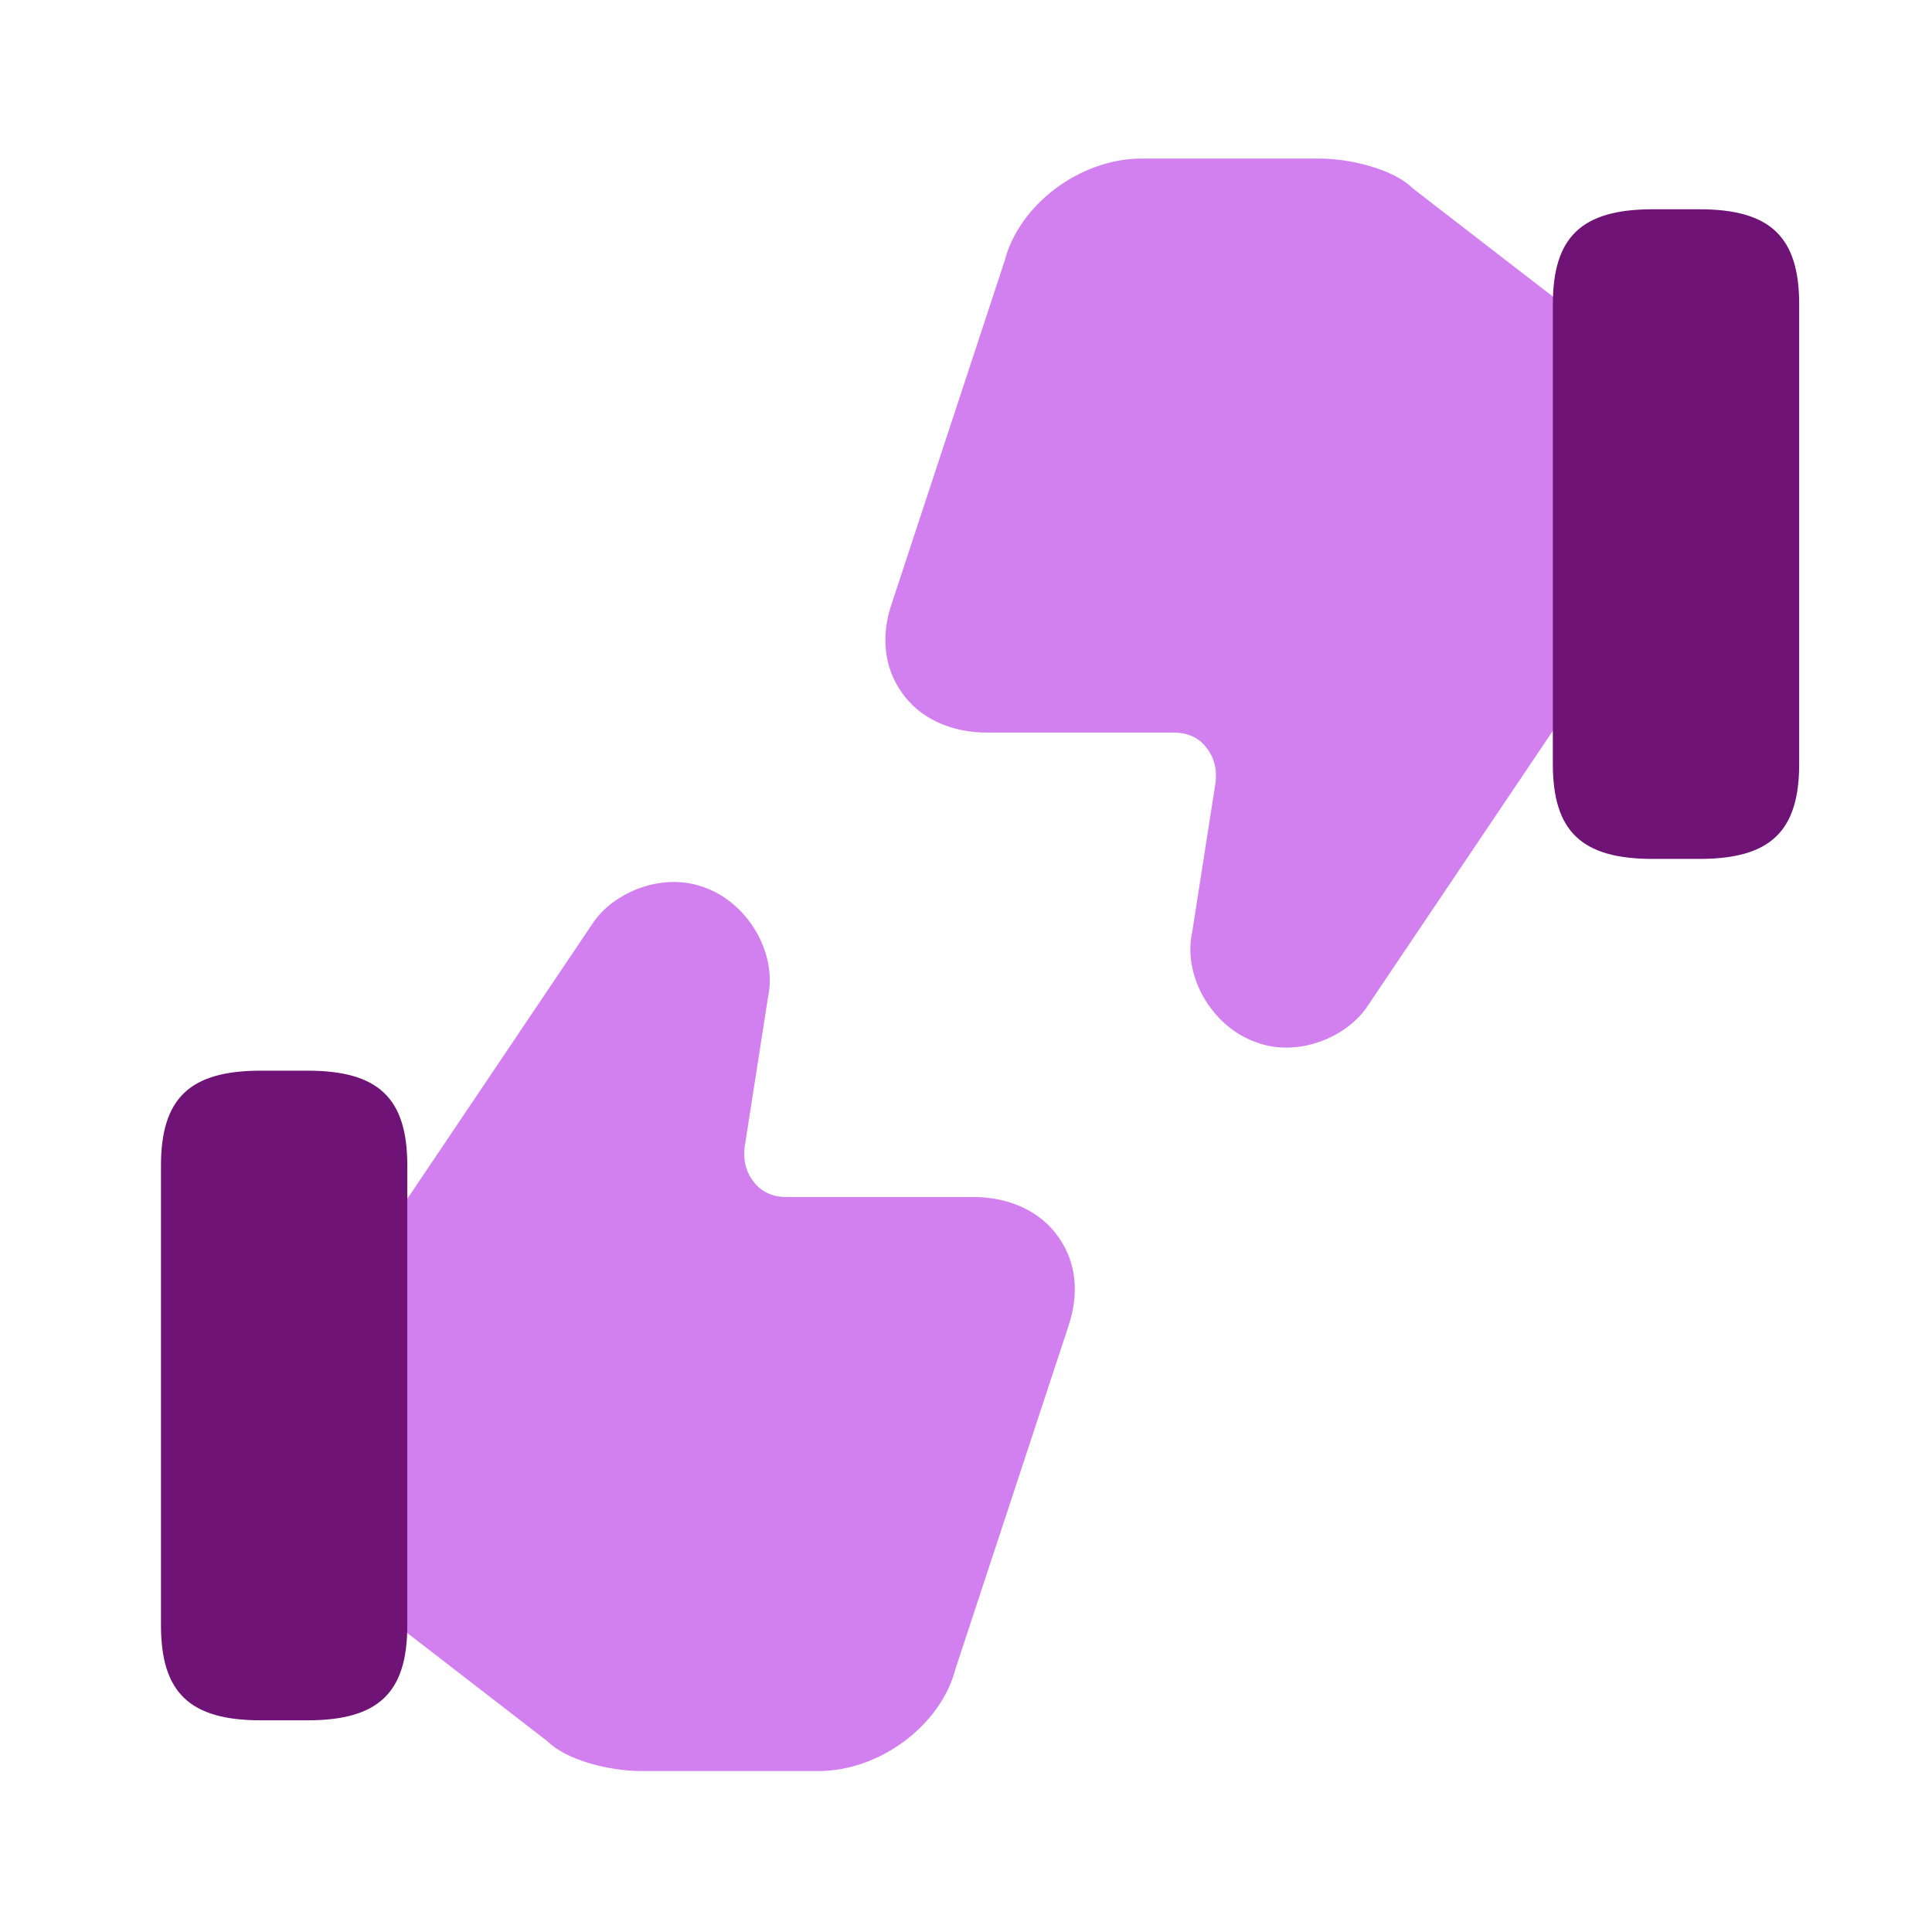
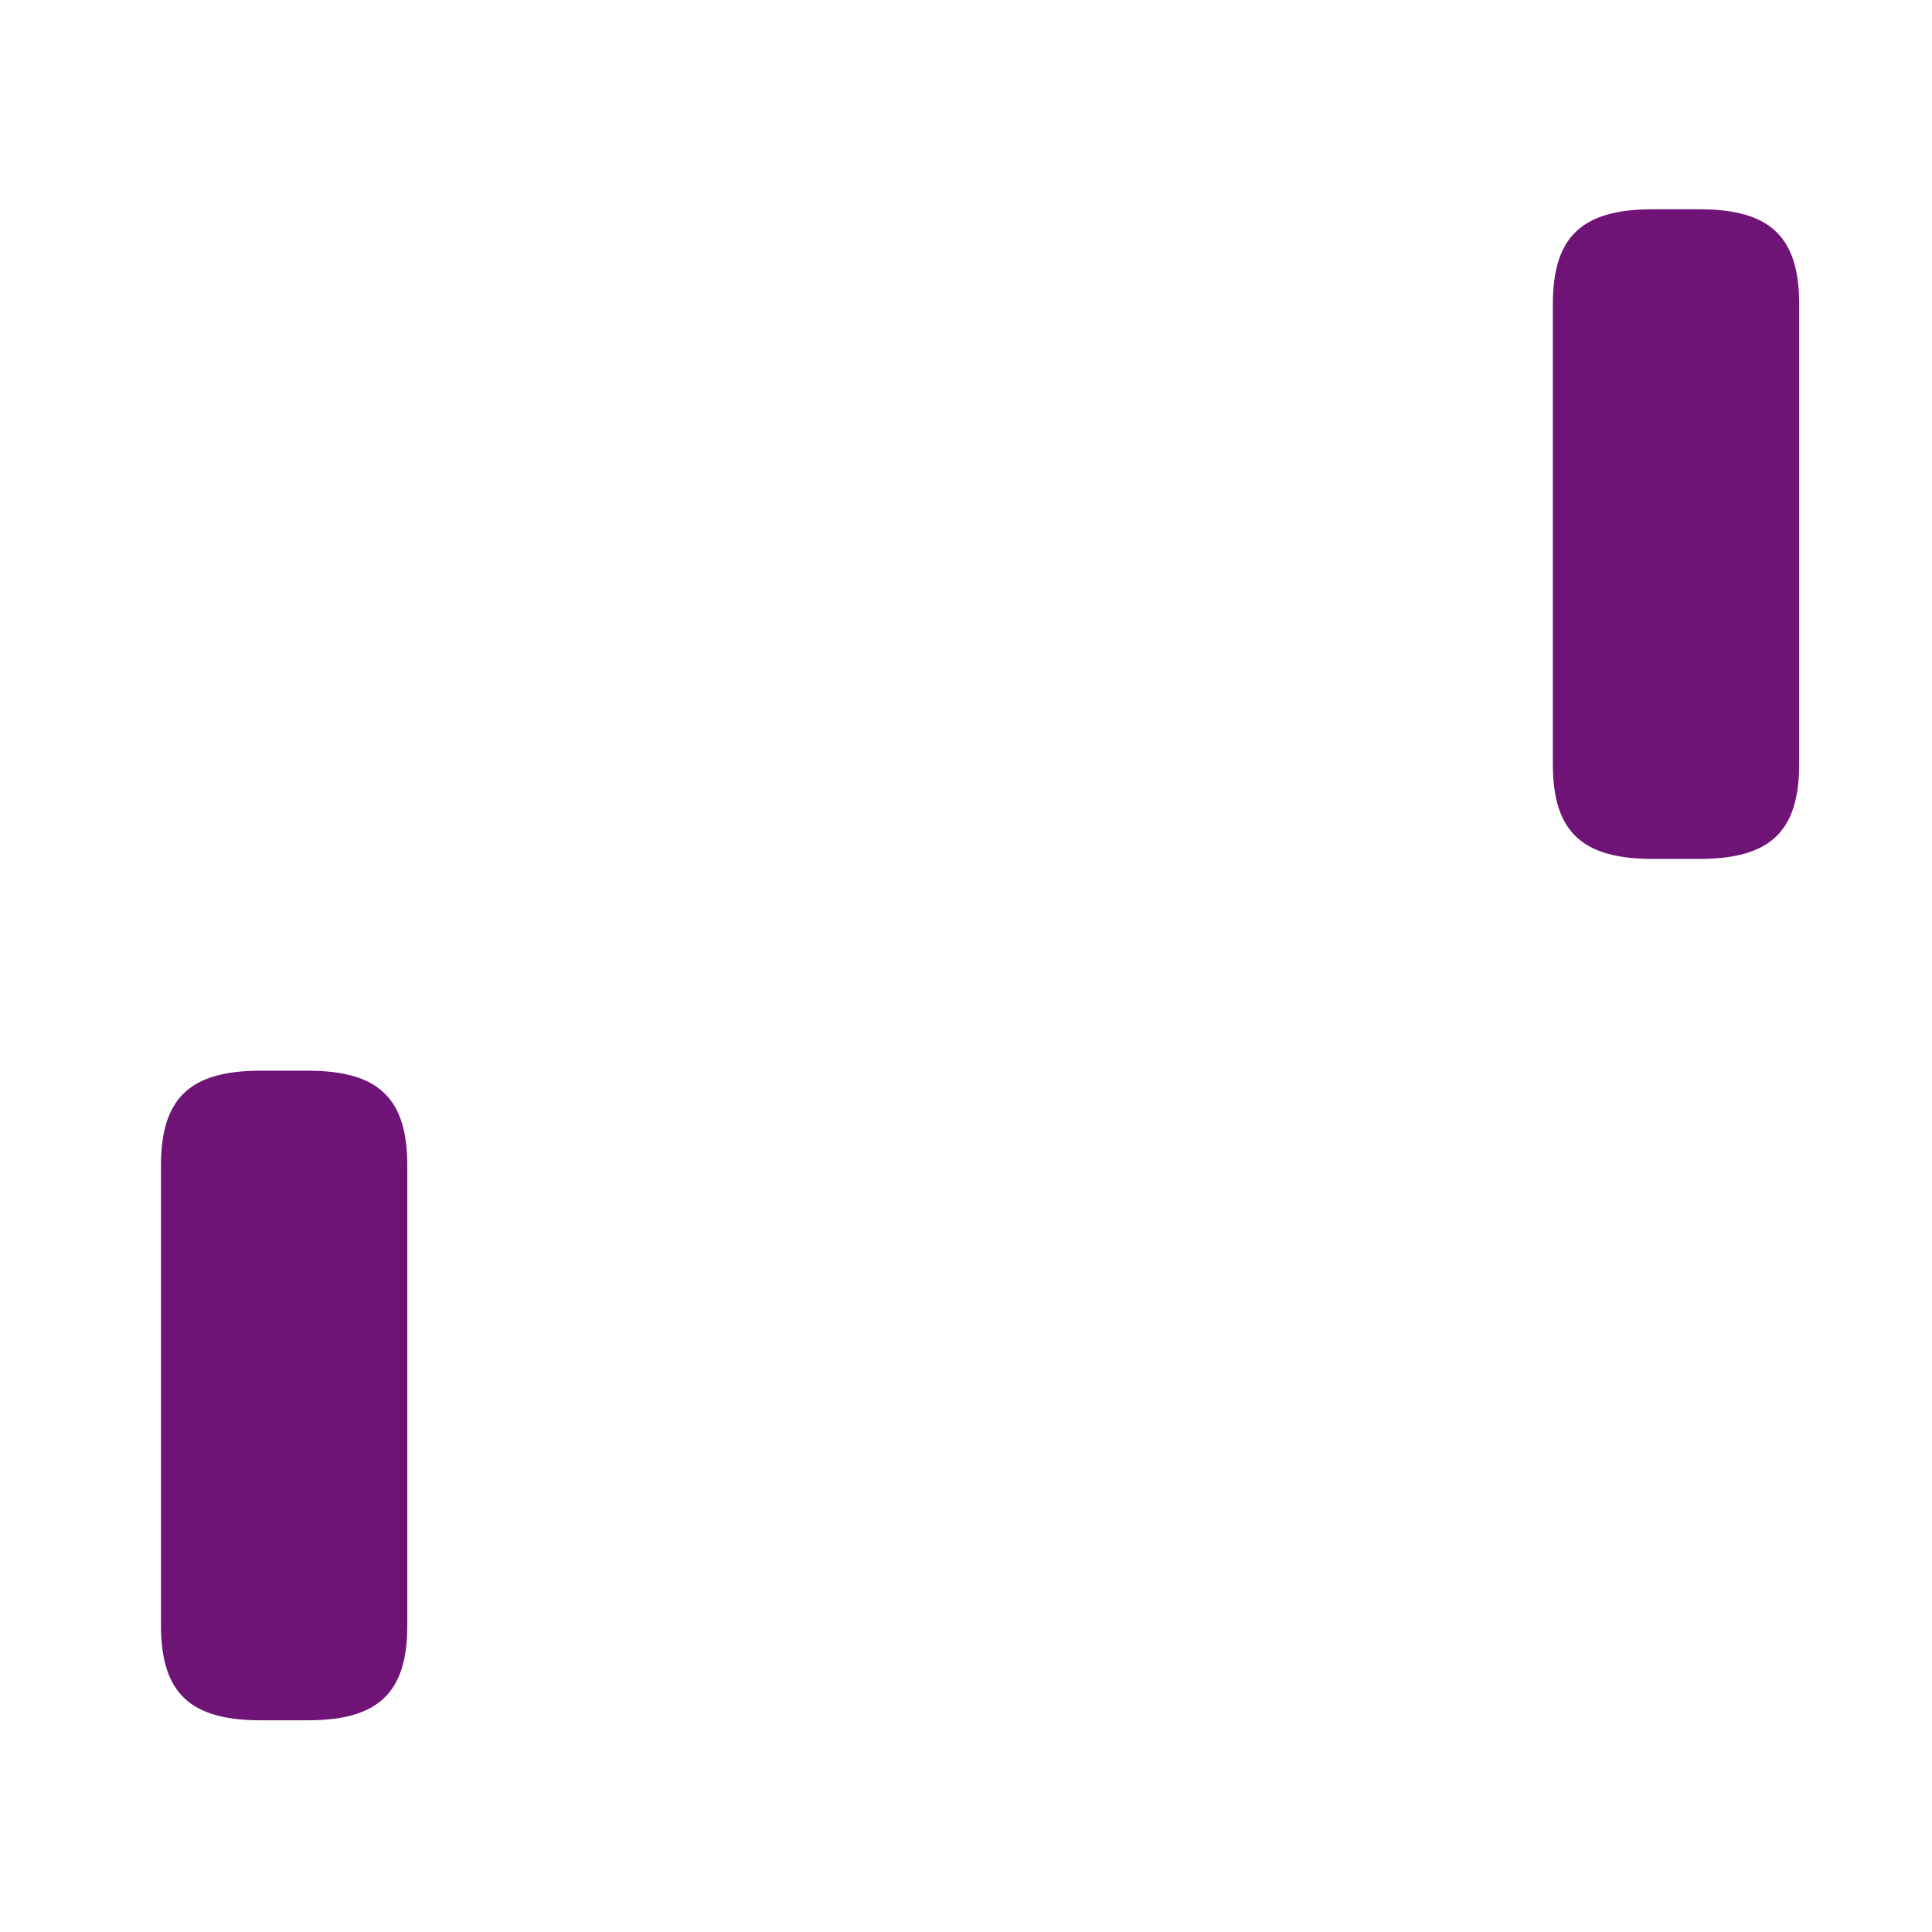
<svg xmlns="http://www.w3.org/2000/svg" width="28" height="28" viewBox="0 0 28 28" fill="none">
-   <path d="M15.342 17.932C15.085 17.558 14.63 17.348 14.105 17.348H11.387C11.212 17.348 11.037 17.278 10.932 17.138C10.815 16.998 10.768 16.823 10.792 16.625L11.13 14.455C11.27 13.813 10.838 13.078 10.197 12.857C9.59 12.635 8.89 12.938 8.598 13.37L5.81 17.512L5.728 17.652V23.508L5.833 23.613L7.933 25.235C8.213 25.515 8.843 25.667 9.287 25.667H11.865C12.752 25.667 13.638 25.002 13.848 24.185L15.482 19.227C15.645 18.748 15.598 18.293 15.342 17.932Z" fill="#D280EF" />
  <path d="M4.457 15.517H3.78C2.753 15.517 2.333 15.913 2.333 16.893V23.555C2.333 24.535 2.753 24.932 3.78 24.932H4.457C5.483 24.932 5.903 24.535 5.903 23.555V16.893C5.903 15.913 5.483 15.517 4.457 15.517Z" fill="#6F1376" />
-   <path d="M13.067 10.033C13.323 10.407 13.778 10.617 14.303 10.617H17.022C17.197 10.617 17.372 10.687 17.477 10.827C17.593 10.967 17.64 11.142 17.617 11.34L17.278 13.51C17.138 14.152 17.57 14.887 18.212 15.108C18.818 15.33 19.518 15.027 19.81 14.595L22.598 10.453L22.68 10.313V4.457L22.575 4.352L20.475 2.73C20.195 2.45 19.565 2.298 19.122 2.298H16.543C15.657 2.298 14.77 2.963 14.56 3.78L12.927 8.738C12.763 9.205 12.81 9.672 13.067 10.033Z" fill="#D280EF" />
  <path d="M23.952 12.448H24.628C25.655 12.448 26.075 12.052 26.075 11.072V4.41C26.075 3.43 25.655 3.033 24.628 3.033H23.952C22.925 3.033 22.505 3.43 22.505 4.41V11.072C22.505 12.052 22.925 12.448 23.952 12.448Z" fill="#6F1376" />
</svg>